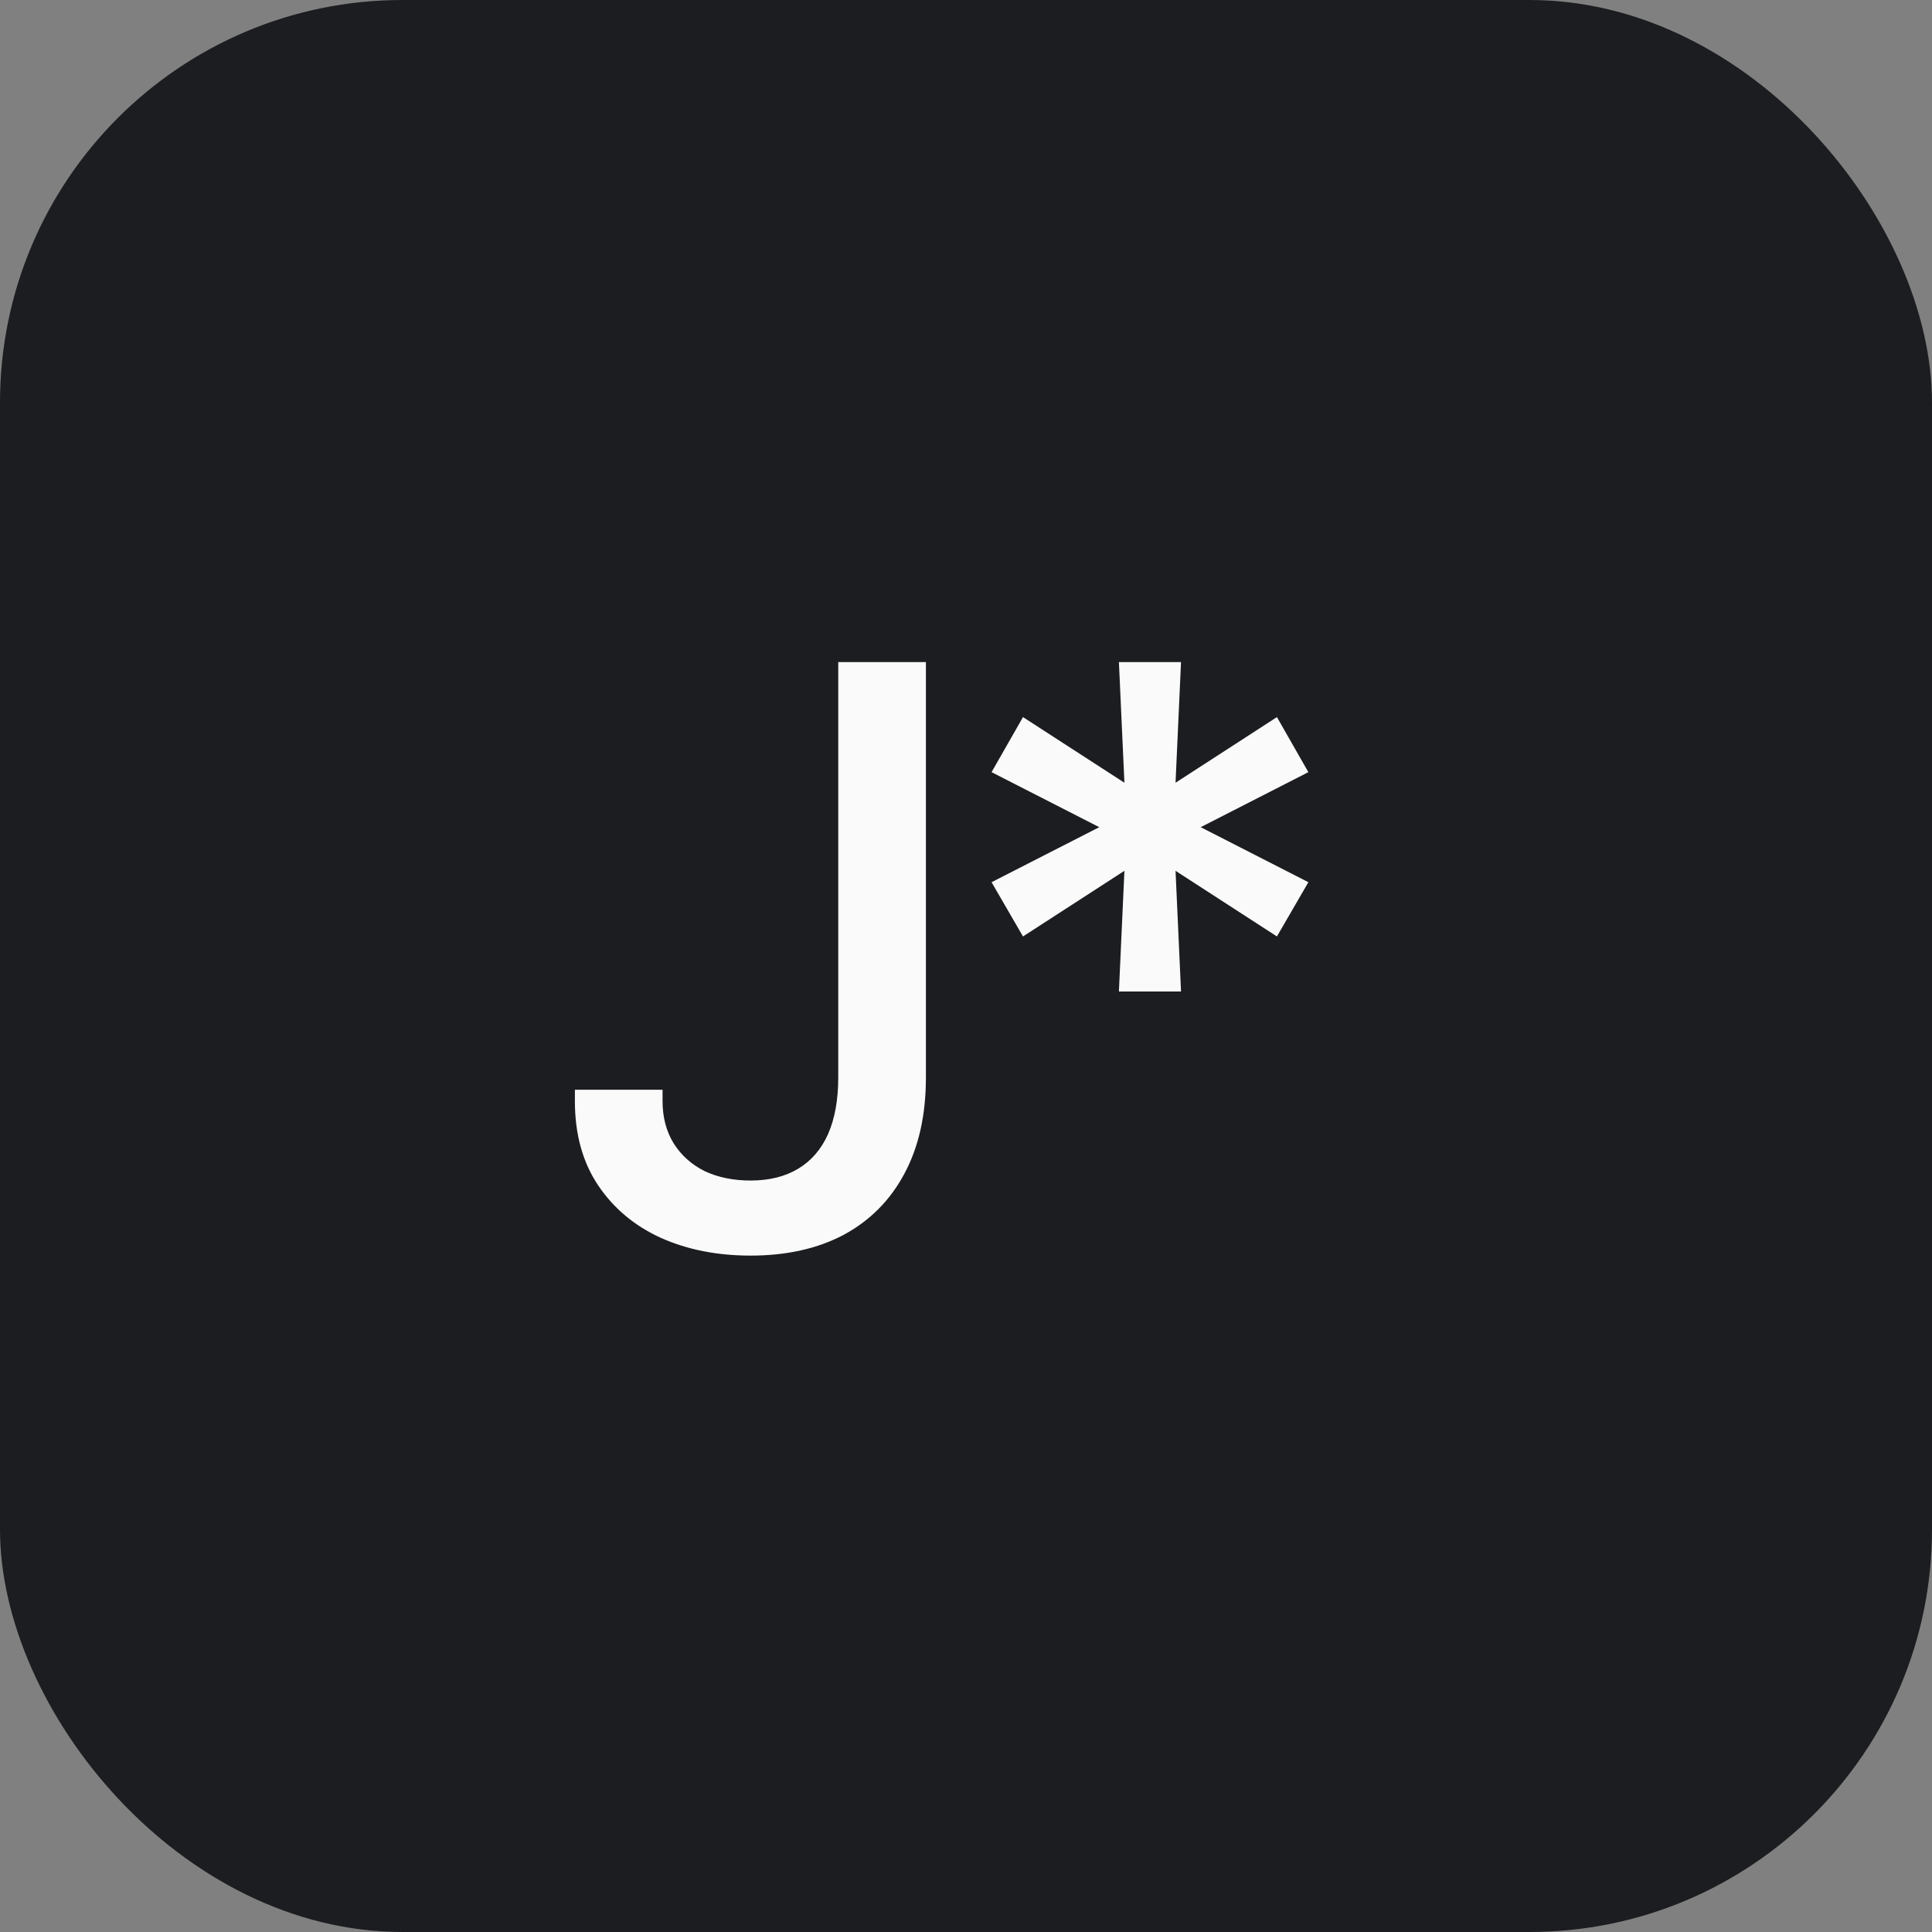
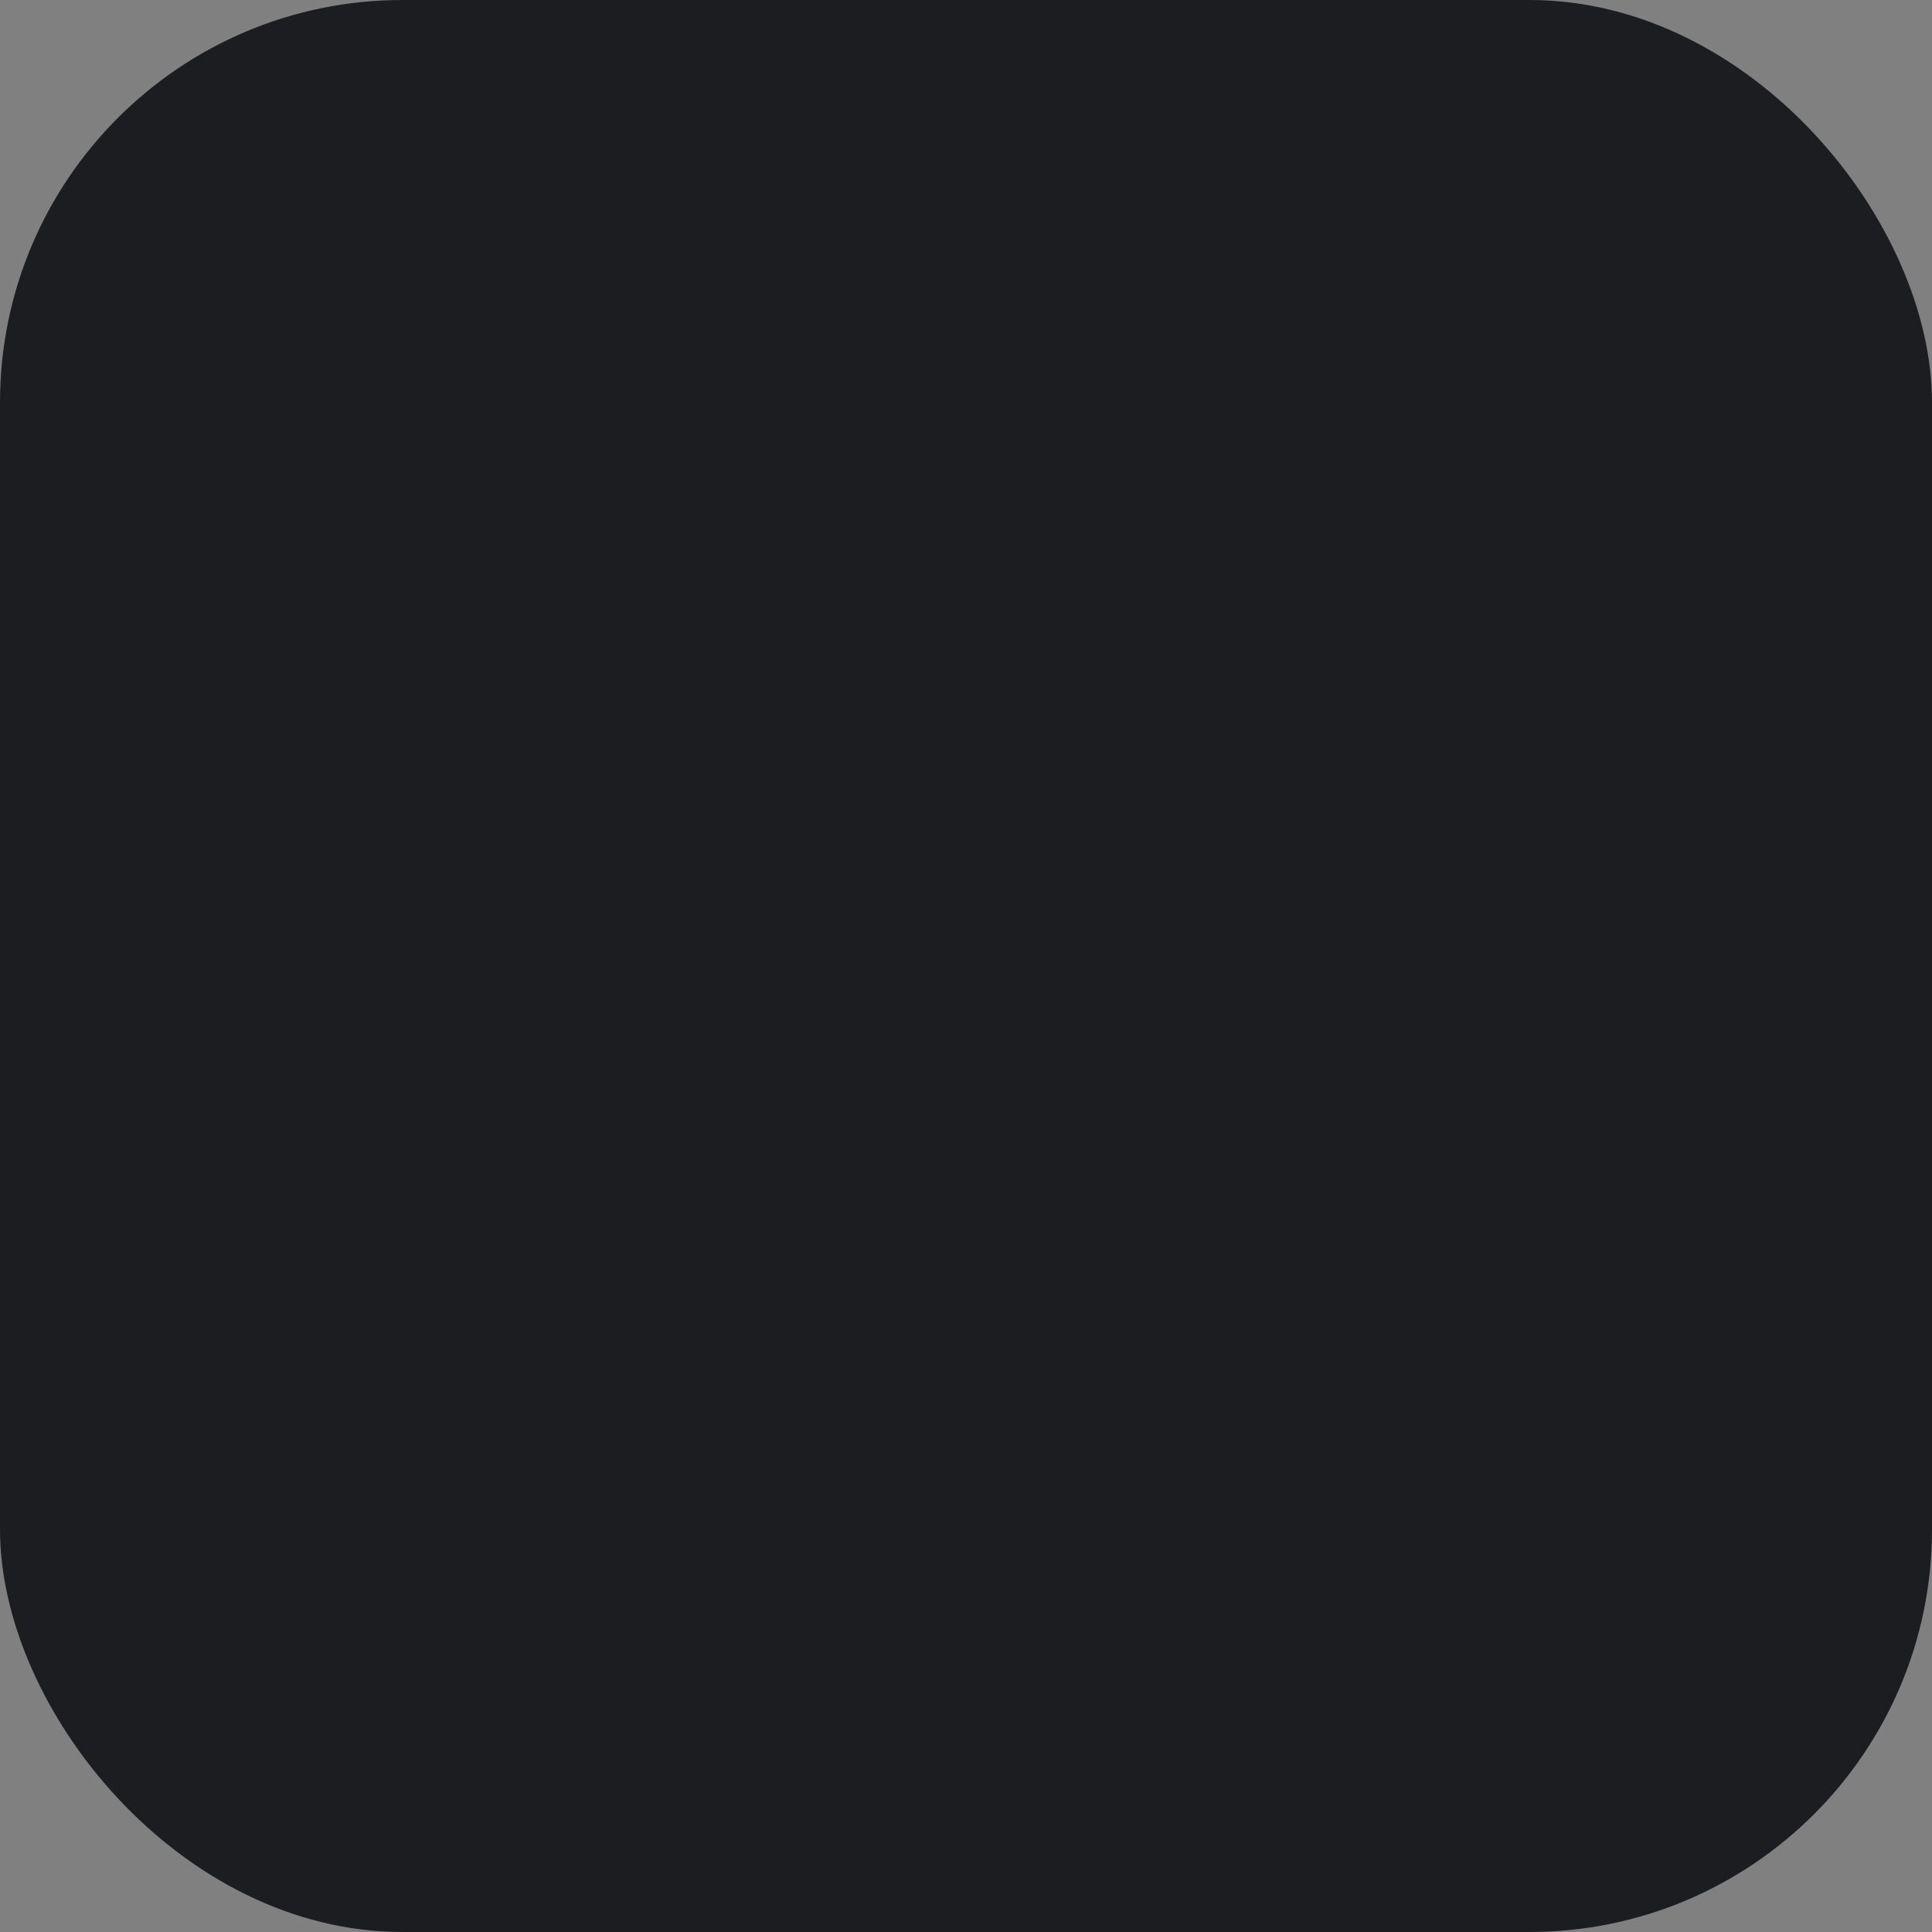
<svg xmlns="http://www.w3.org/2000/svg" width="48" height="48" viewBox="0 0 48 48" fill="none">
  <rect x="0" y="0" width="48" height="48" fill="#808080" stroke="none" />
  <rect width="48" height="48" rx="10" fill="#1C1D20" />
-   <path d="M18.648 31.195C17.822 31.195 17.079 31.049 16.422 30.756C15.764 30.456 15.243 30.02 14.859 29.447C14.475 28.874 14.283 28.178 14.283 27.357V27.074H16.461V27.357C16.461 27.755 16.552 28.103 16.734 28.402C16.923 28.702 17.18 28.933 17.506 29.096C17.838 29.252 18.219 29.33 18.648 29.33C19.111 29.33 19.505 29.232 19.83 29.037C20.156 28.842 20.403 28.555 20.572 28.178C20.741 27.794 20.826 27.325 20.826 26.771V16.449H23.004V26.771C23.004 27.703 22.825 28.5 22.467 29.164C22.115 29.822 21.614 30.326 20.963 30.678C20.312 31.023 19.54 31.195 18.648 31.195ZM27.799 24.633L27.936 21.635L25.416 23.266L24.635 21.918L27.311 20.551L24.635 19.184L25.416 17.816L27.936 19.447L27.799 16.449H29.342L29.206 19.447L31.725 17.816L32.506 19.184L29.831 20.551L32.506 21.918L31.725 23.266L29.206 21.635L29.342 24.633H27.799Z" fill="#FAFAFA" />
</svg>